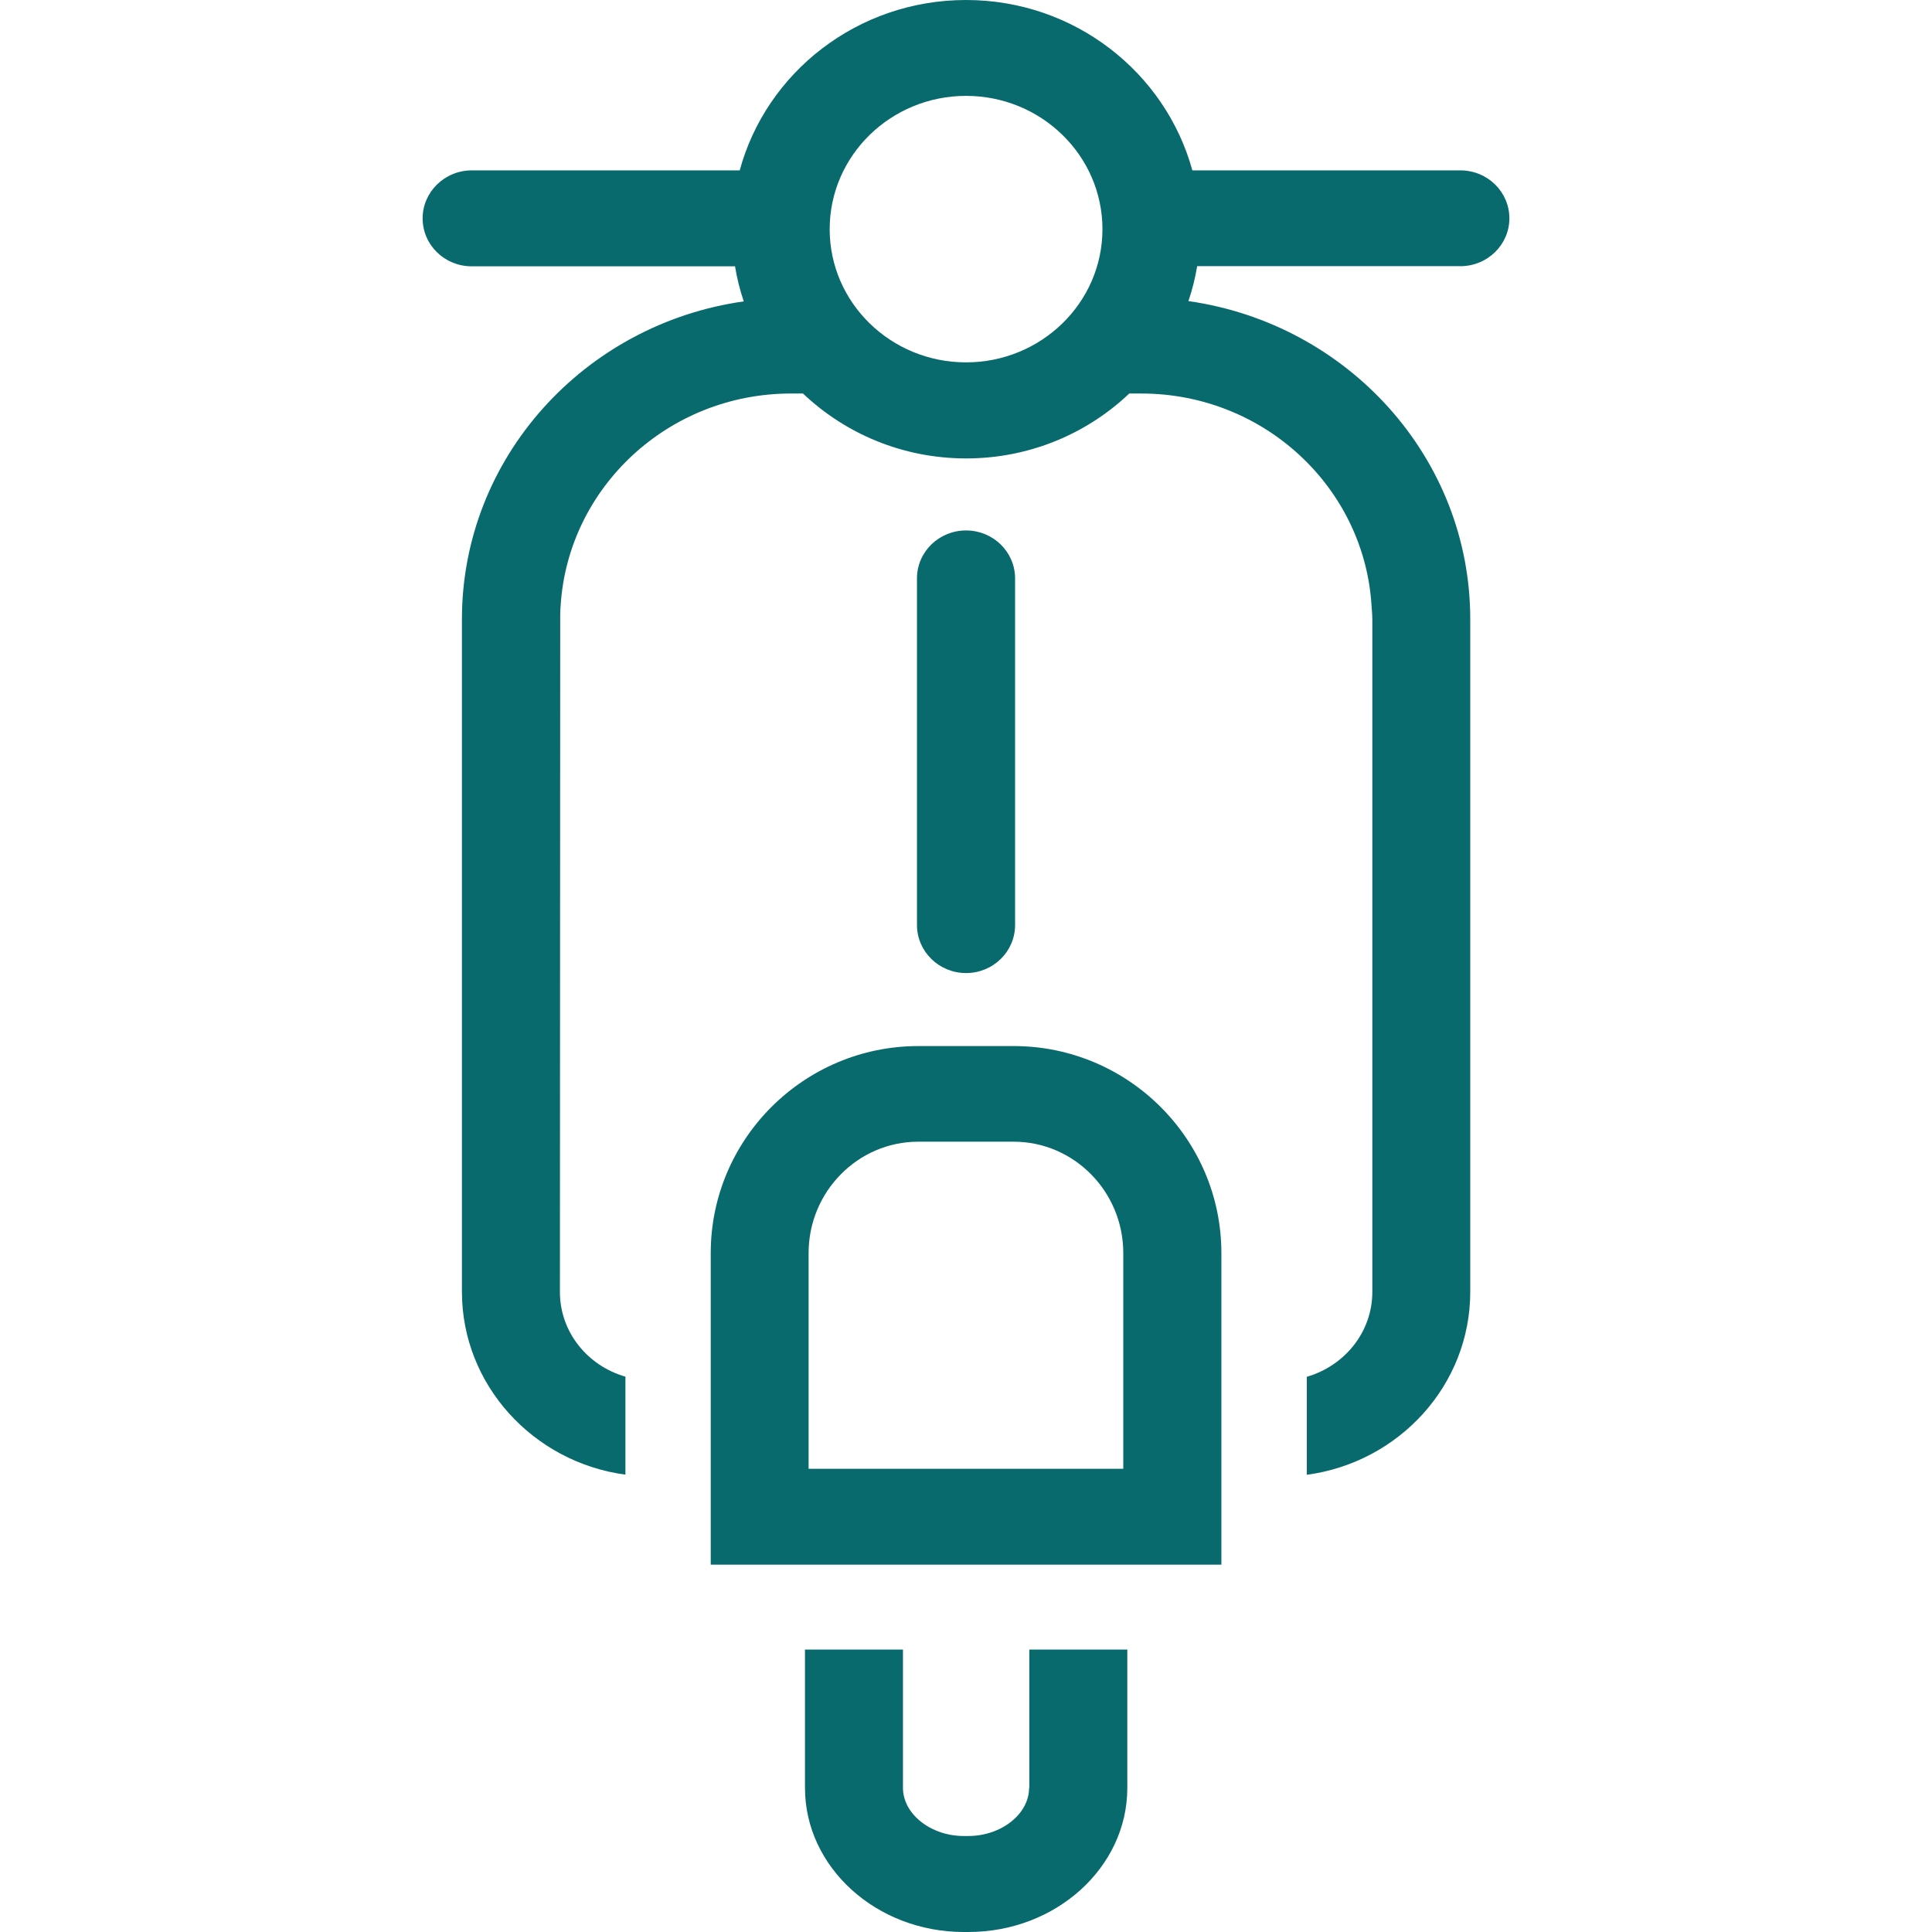
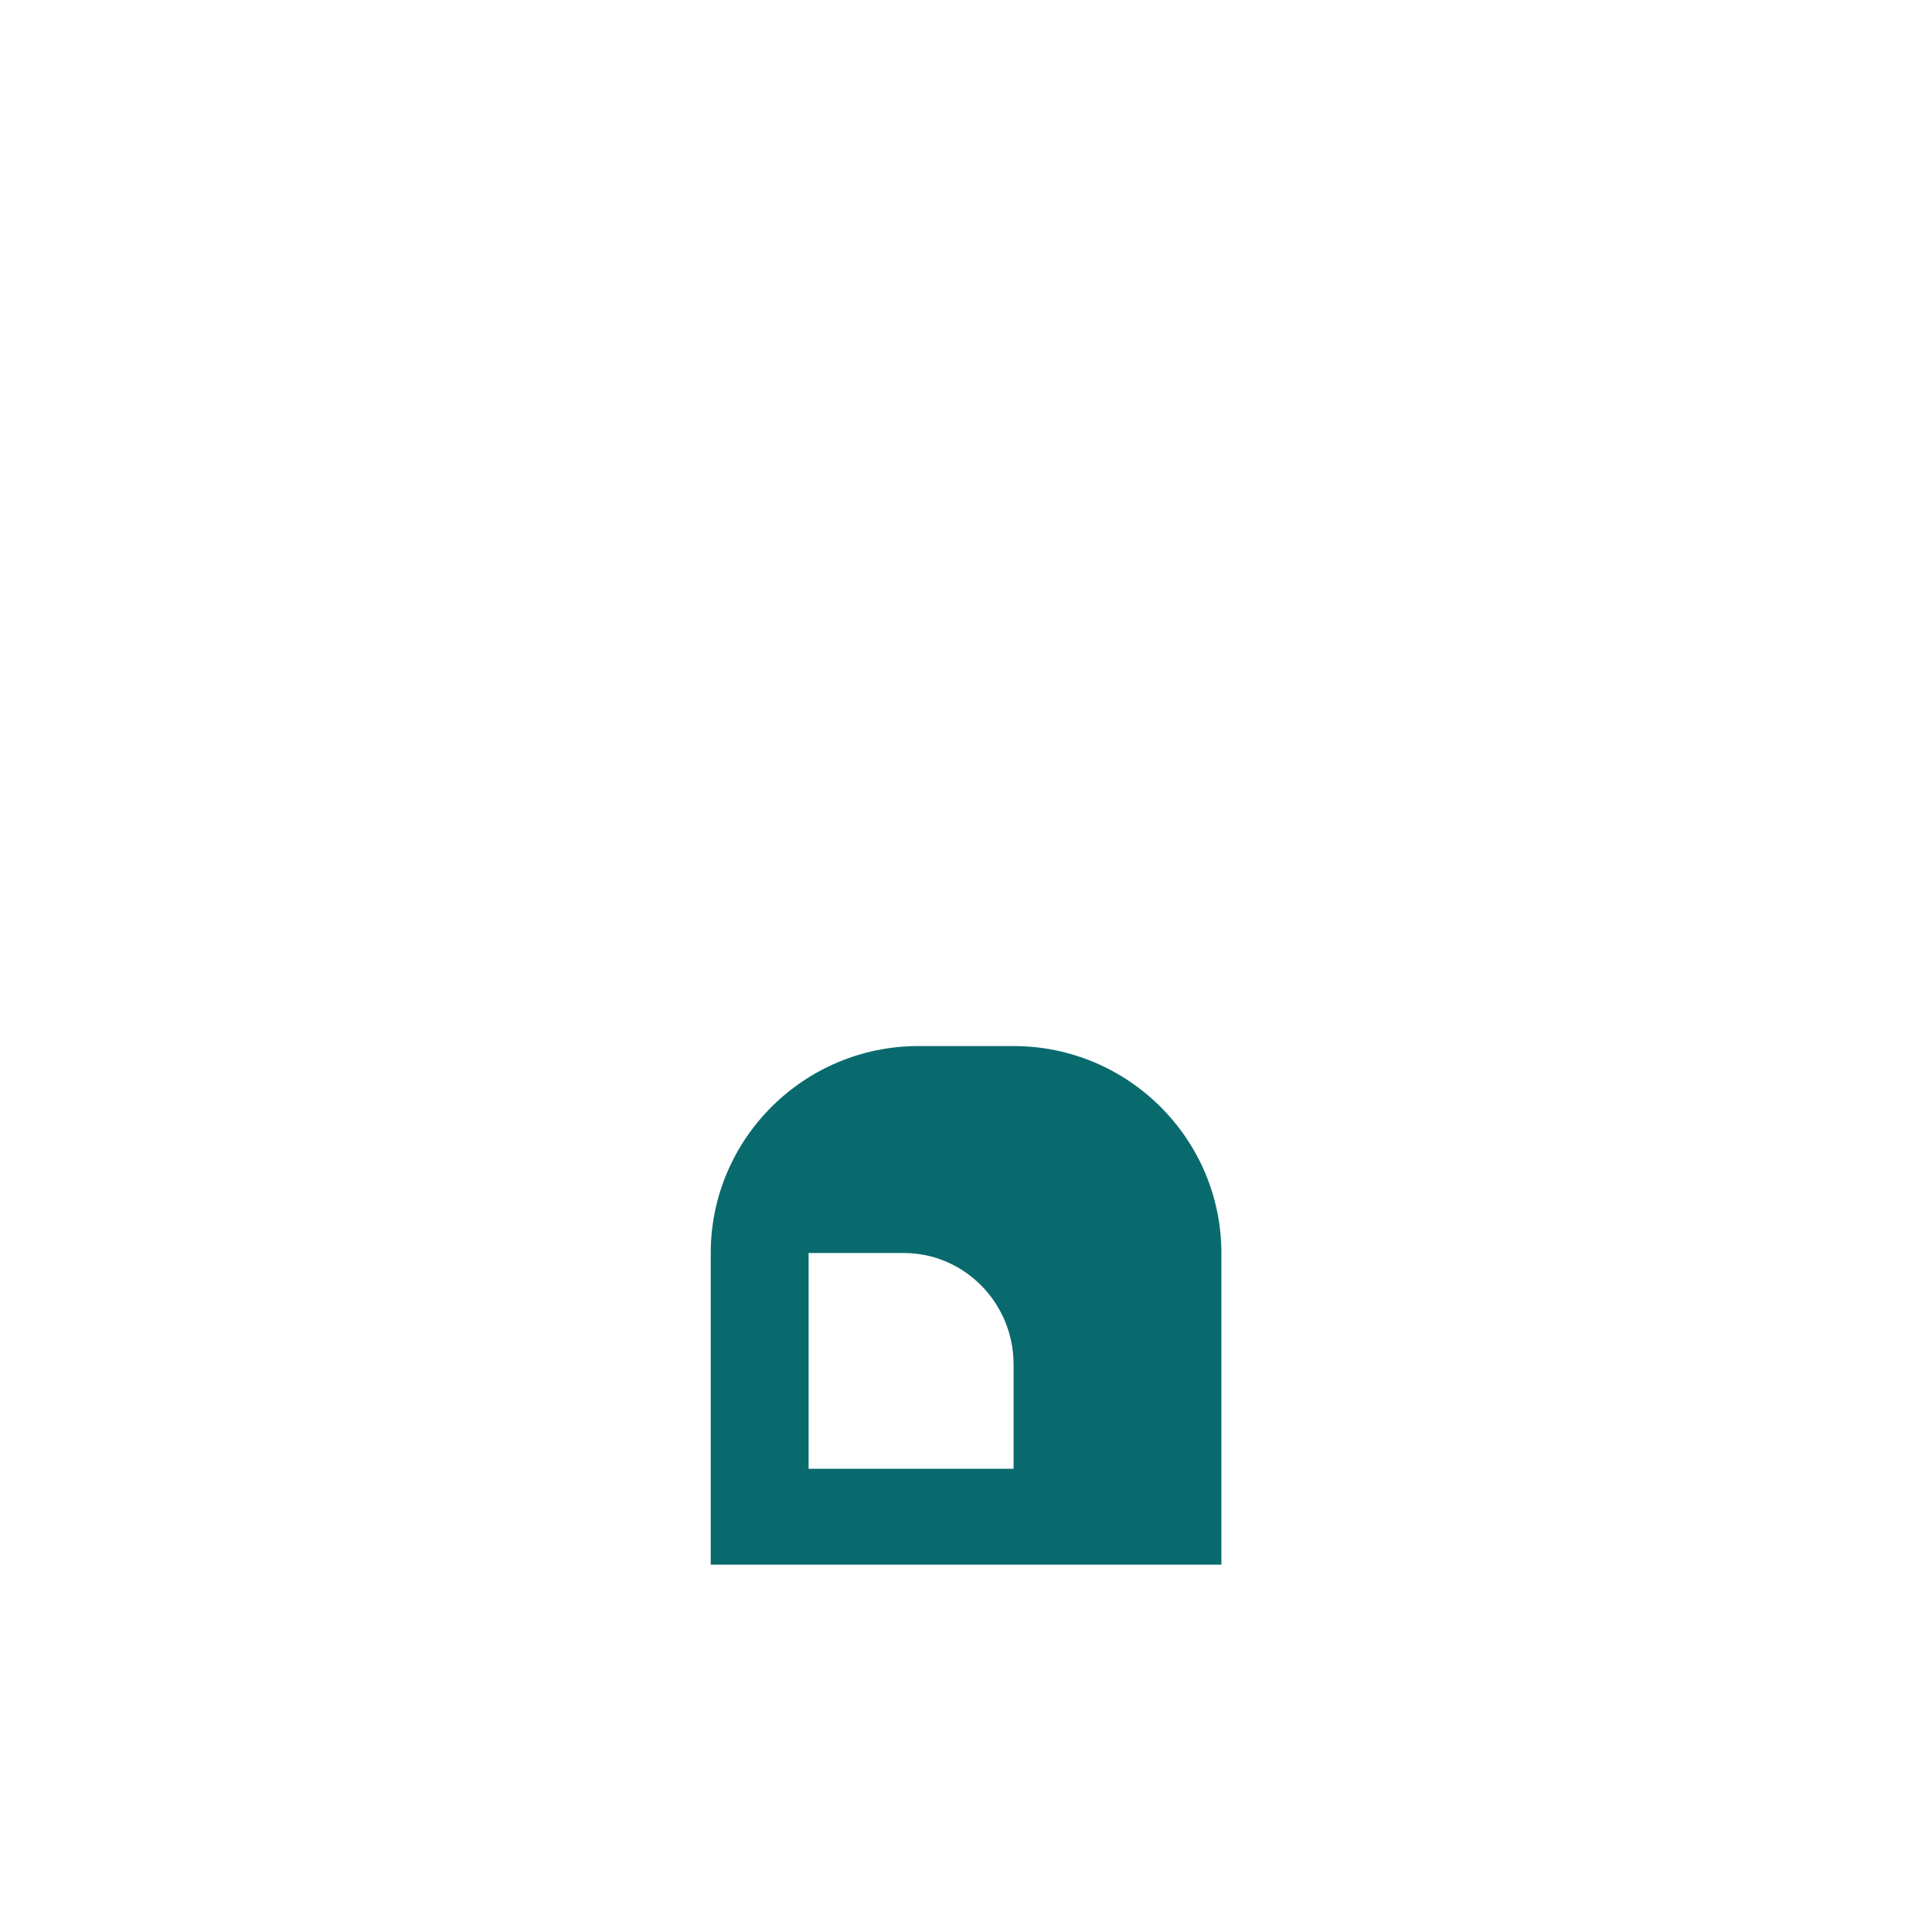
<svg xmlns="http://www.w3.org/2000/svg" version="1.1" id="Layer_1" x="0px" y="0px" width="32px" height="32px" viewBox="0 0 32 32" enable-background="new 0 0 32 32" xml:space="preserve">
  <g>
-     <path fill="#096a6e" d="M16.789,17.326h-1.577c-1.896,0-3.44,1.539-3.44,3.428v5.162h8.458v-5.162   C20.229,18.865,18.686,17.326,16.789,17.326 M18.606,24.328h-5.213v-3.574c0-1.014,0.814-1.844,1.817-1.844h1.578   c1.004,0,1.817,0.83,1.817,1.844V24.328L18.606,24.328z" />
-     <path fill="#096a6e" d="M17.045,29.613c0,0.432-0.46,0.797-1.007,0.797h-0.076c-0.546,0-1.006-0.365-1.006-0.797v-2.291h-1.623   v2.291c0,1.314,1.181,2.387,2.631,2.387h0.076c1.45,0,2.632-1.07,2.632-2.387v-2.291h-1.623v2.291H17.045z" />
-     <path fill="#096a6e" d="M24.188,4.409C24.637,4.409,25,4.053,25,3.616s-0.361-0.794-0.812-0.794h-4.439   C19.305,1.201,17.797,0,16.001,0c-1.797,0-3.309,1.2-3.749,2.822h-4.44C7.365,2.823,7,3.179,7,3.617s0.362,0.794,0.812,0.794h4.362   c0.033,0.198,0.081,0.393,0.145,0.581C9.684,5.363,7.651,7.58,7.651,10.256v11.14c0,1.543,1.182,2.824,2.708,3.029v-1.623   c-0.626-0.18-1.085-0.736-1.085-1.404l0.005-11.227c0-0.048,0.004-0.094,0.007-0.14c0.122-1.956,1.783-3.513,3.814-3.513h0.2   c0.701,0.665,1.652,1.075,2.702,1.075c1.049,0,2.002-0.41,2.702-1.075h0.2c2.031,0,3.693,1.557,3.813,3.513   c0.005,0.077,0.013,0.15,0.013,0.228v11.139c0,0.668-0.461,1.225-1.085,1.406v1.623c1.527-0.205,2.707-1.484,2.707-3.029V10.256   c0-2.679-2.032-4.894-4.668-5.269c0.064-0.188,0.112-0.381,0.145-0.579H24.188z M16.001,6.002c-1.246,0-2.259-0.987-2.259-2.206   s1.013-2.208,2.259-2.208s2.259,0.989,2.259,2.208C18.26,5.013,17.247,6.002,16.001,6.002" />
-     <path fill="#096a6e" d="M16.001,16.117c0.448,0,0.812-0.356,0.812-0.795V9.58c0-0.438-0.363-0.794-0.812-0.794   S15.188,9.14,15.188,9.58v5.742C15.188,15.76,15.553,16.117,16.001,16.117" />
+     <path fill="#096a6e" d="M16.789,17.326h-1.577c-1.896,0-3.44,1.539-3.44,3.428v5.162h8.458v-5.162   C20.229,18.865,18.686,17.326,16.789,17.326 M18.606,24.328h-5.213v-3.574h1.578   c1.004,0,1.817,0.83,1.817,1.844V24.328L18.606,24.328z" />
  </g>
</svg>